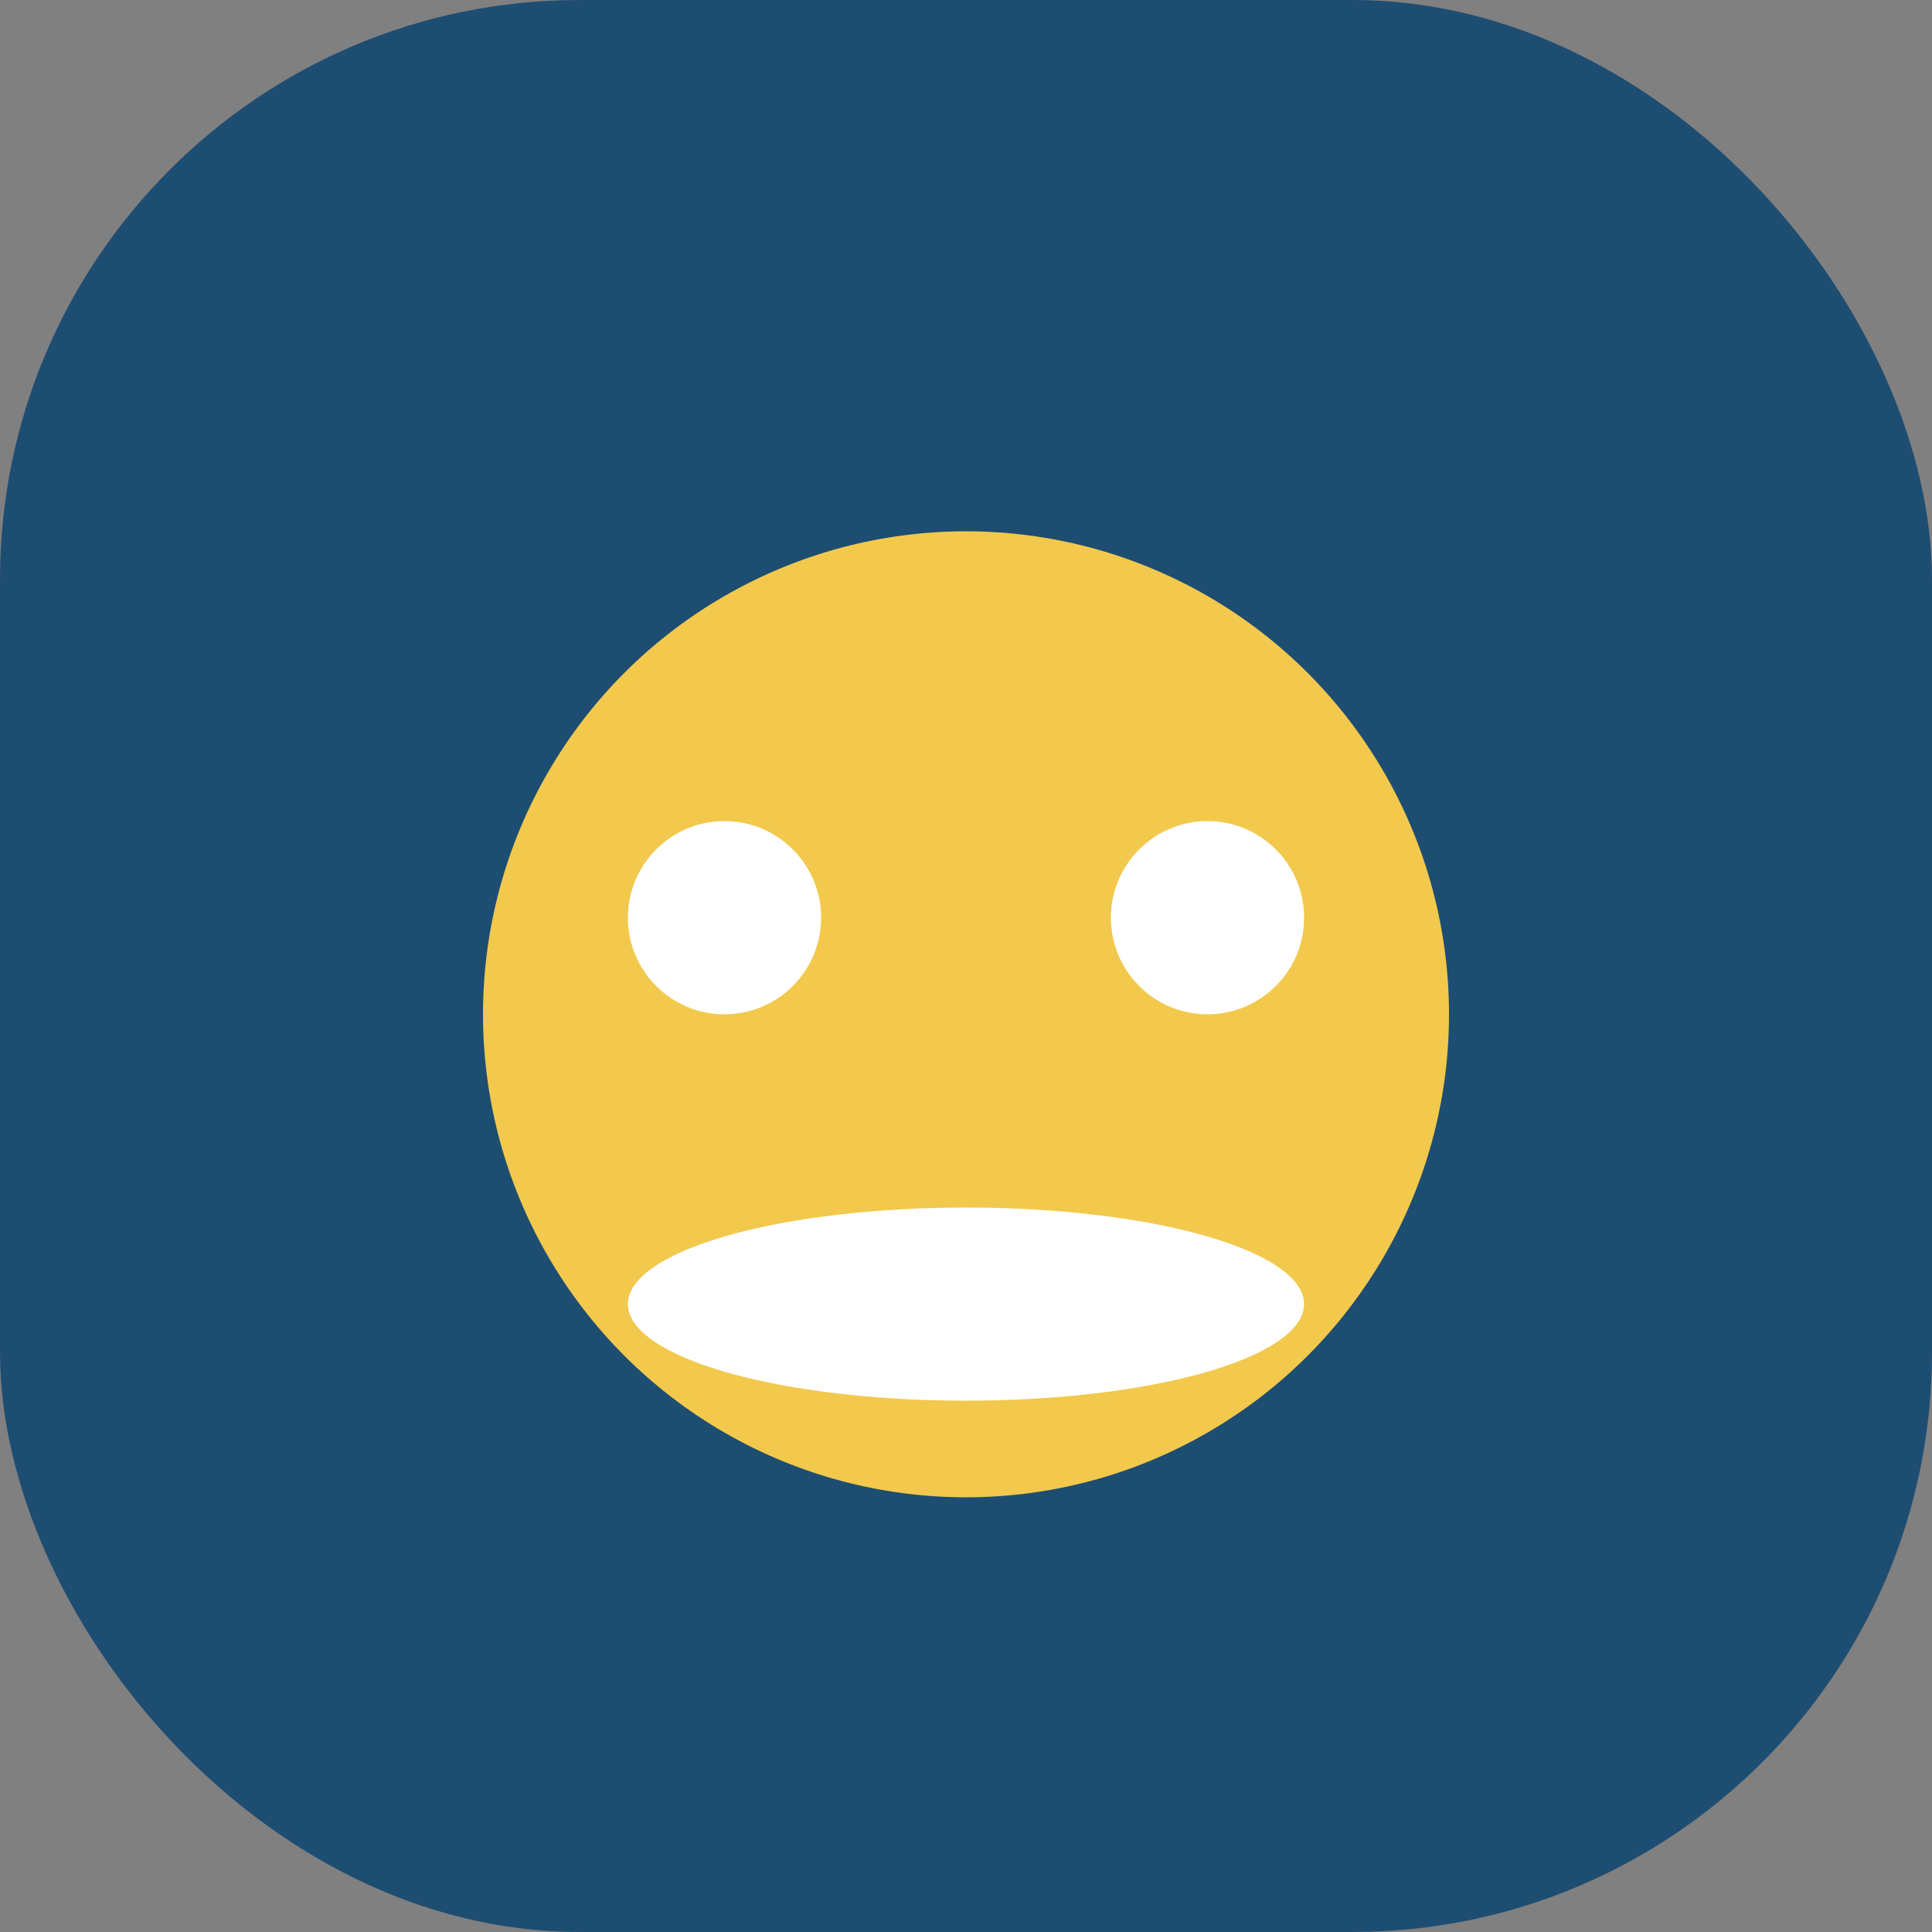
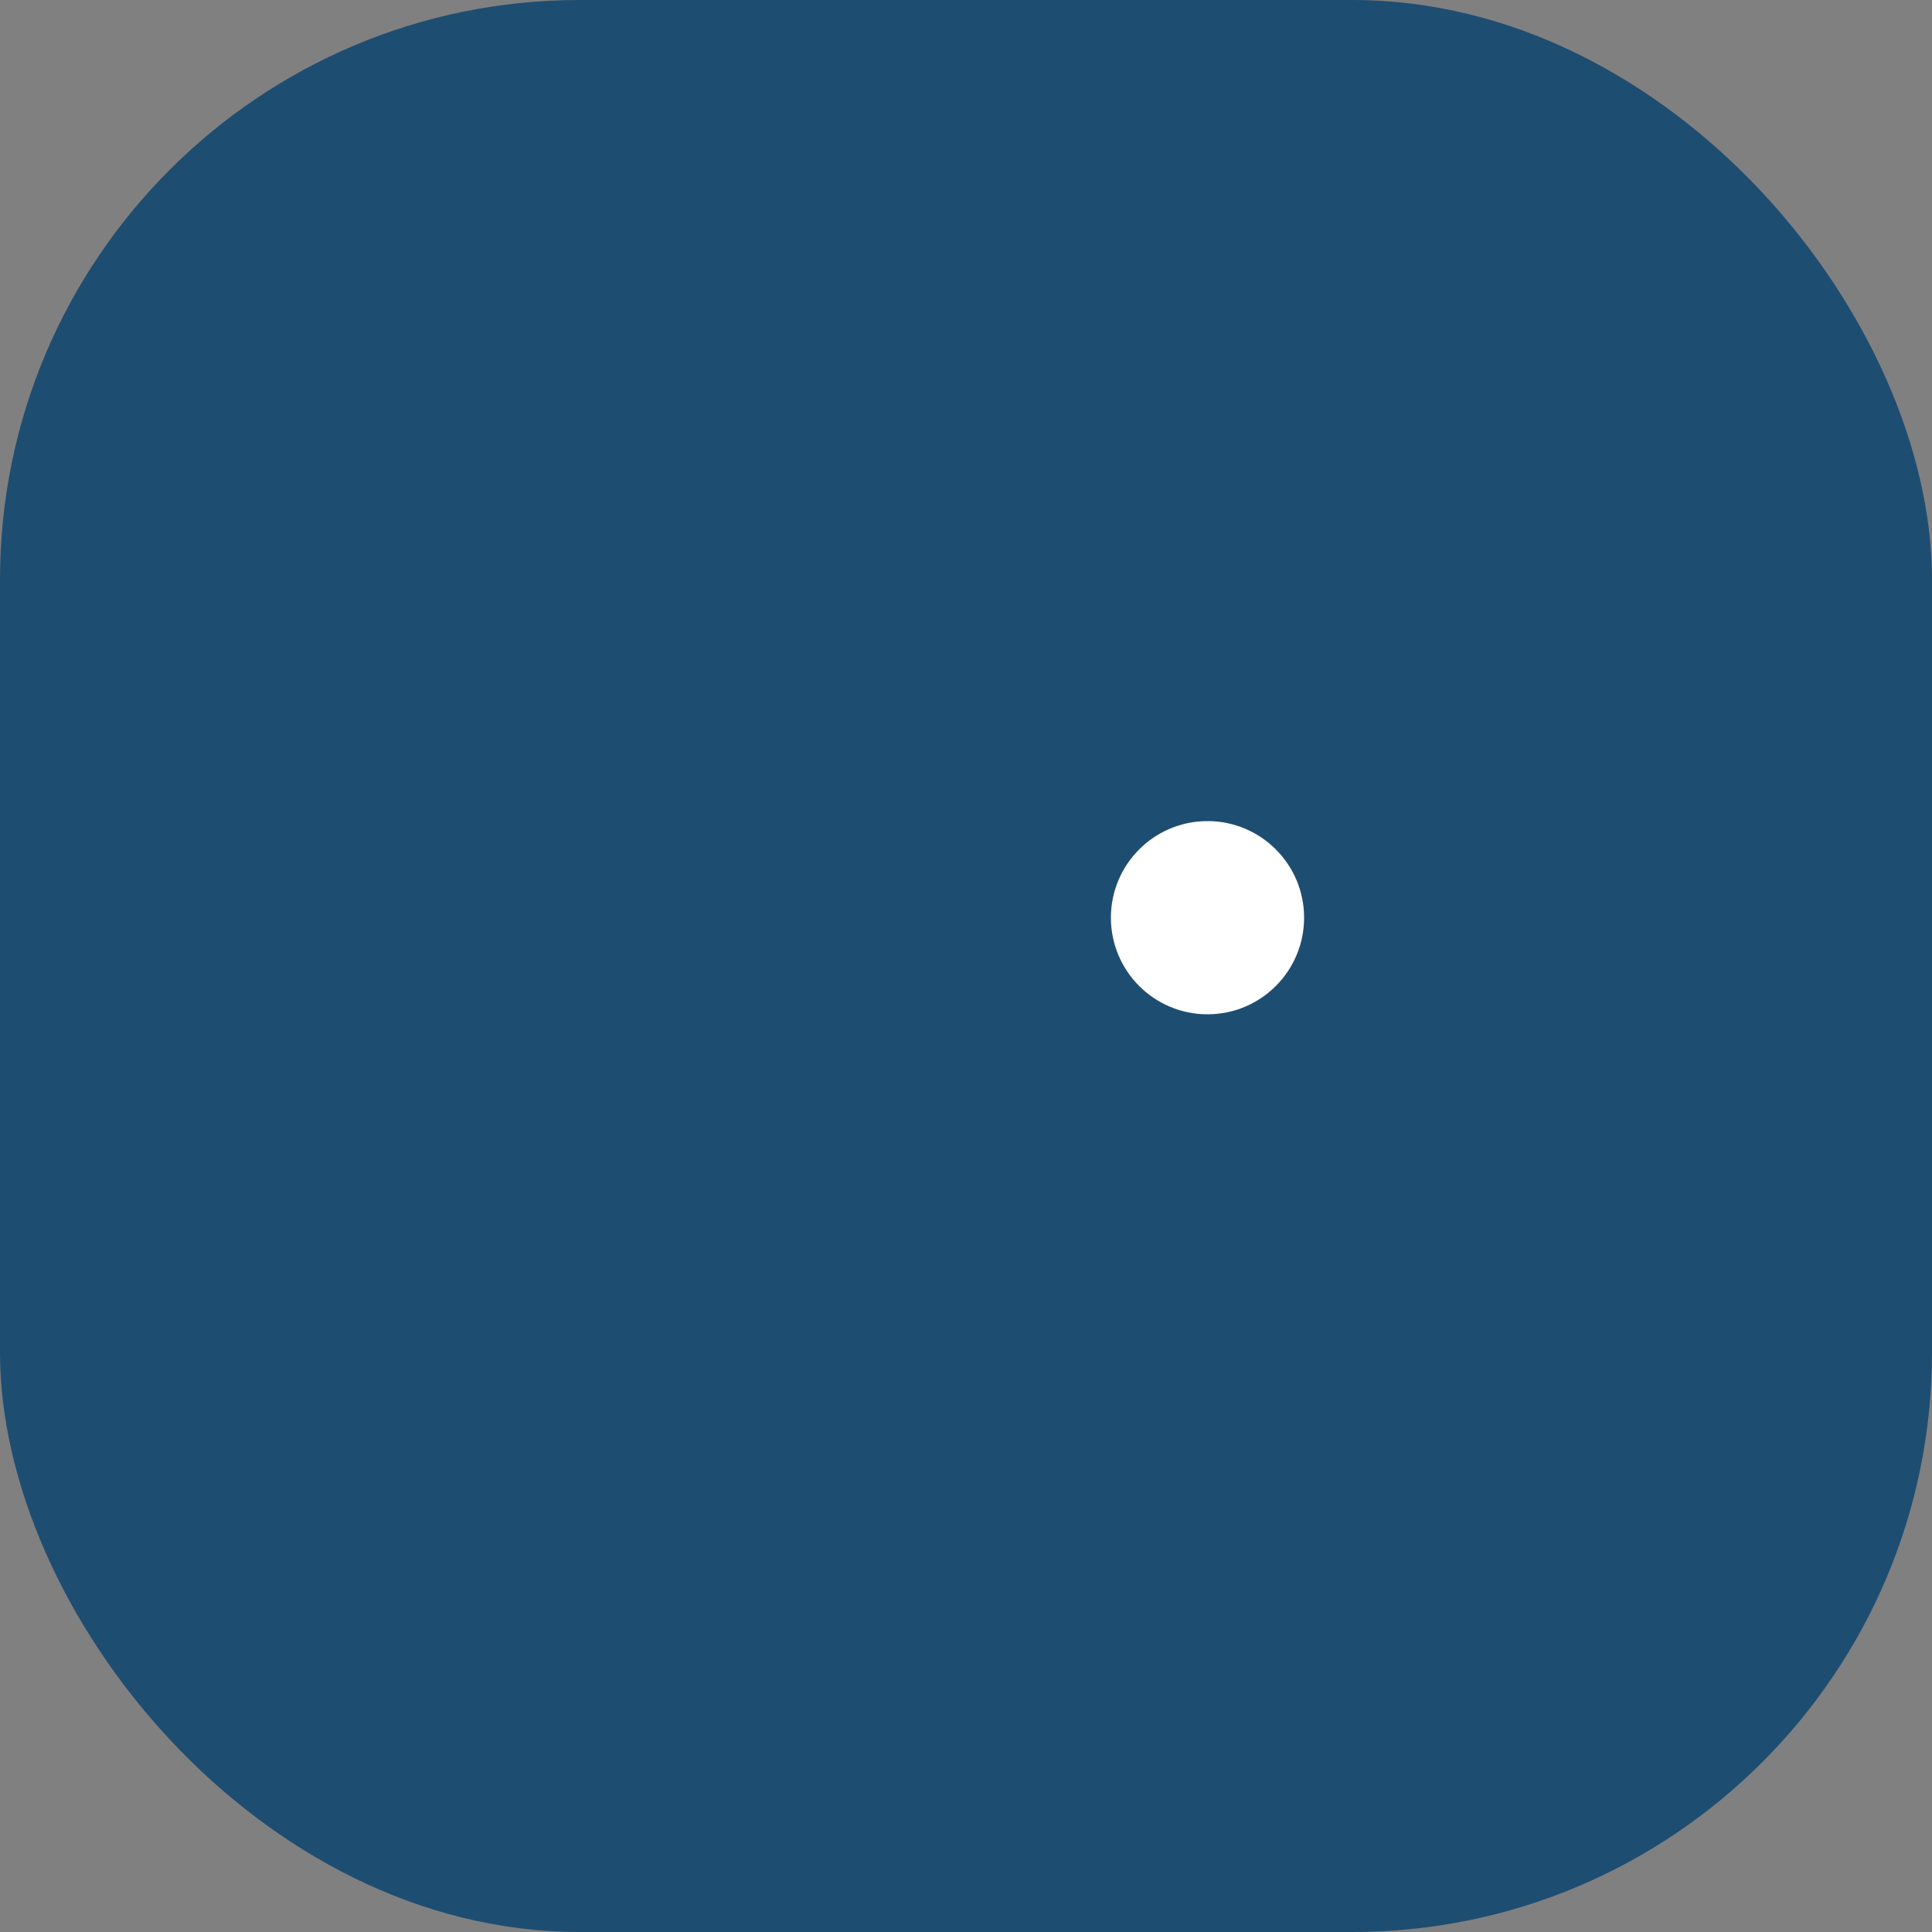
<svg xmlns="http://www.w3.org/2000/svg" width="40" height="40" viewBox="0 0 40 40">
  <rect x="0" y="0" width="40" height="40" fill="#808080" stroke="none" />
  <rect x="0" y="0" width="40" height="40" rx="12" fill="#1E4D72" />
-   <circle cx="20" cy="21" r="10" fill="#F2C94C" />
-   <ellipse cx="20" cy="27" rx="7" ry="2" fill="#FFF" />
-   <circle cx="15" cy="19" r="2" fill="#FFF" />
  <circle cx="25" cy="19" r="2" fill="#FFF" />
</svg>